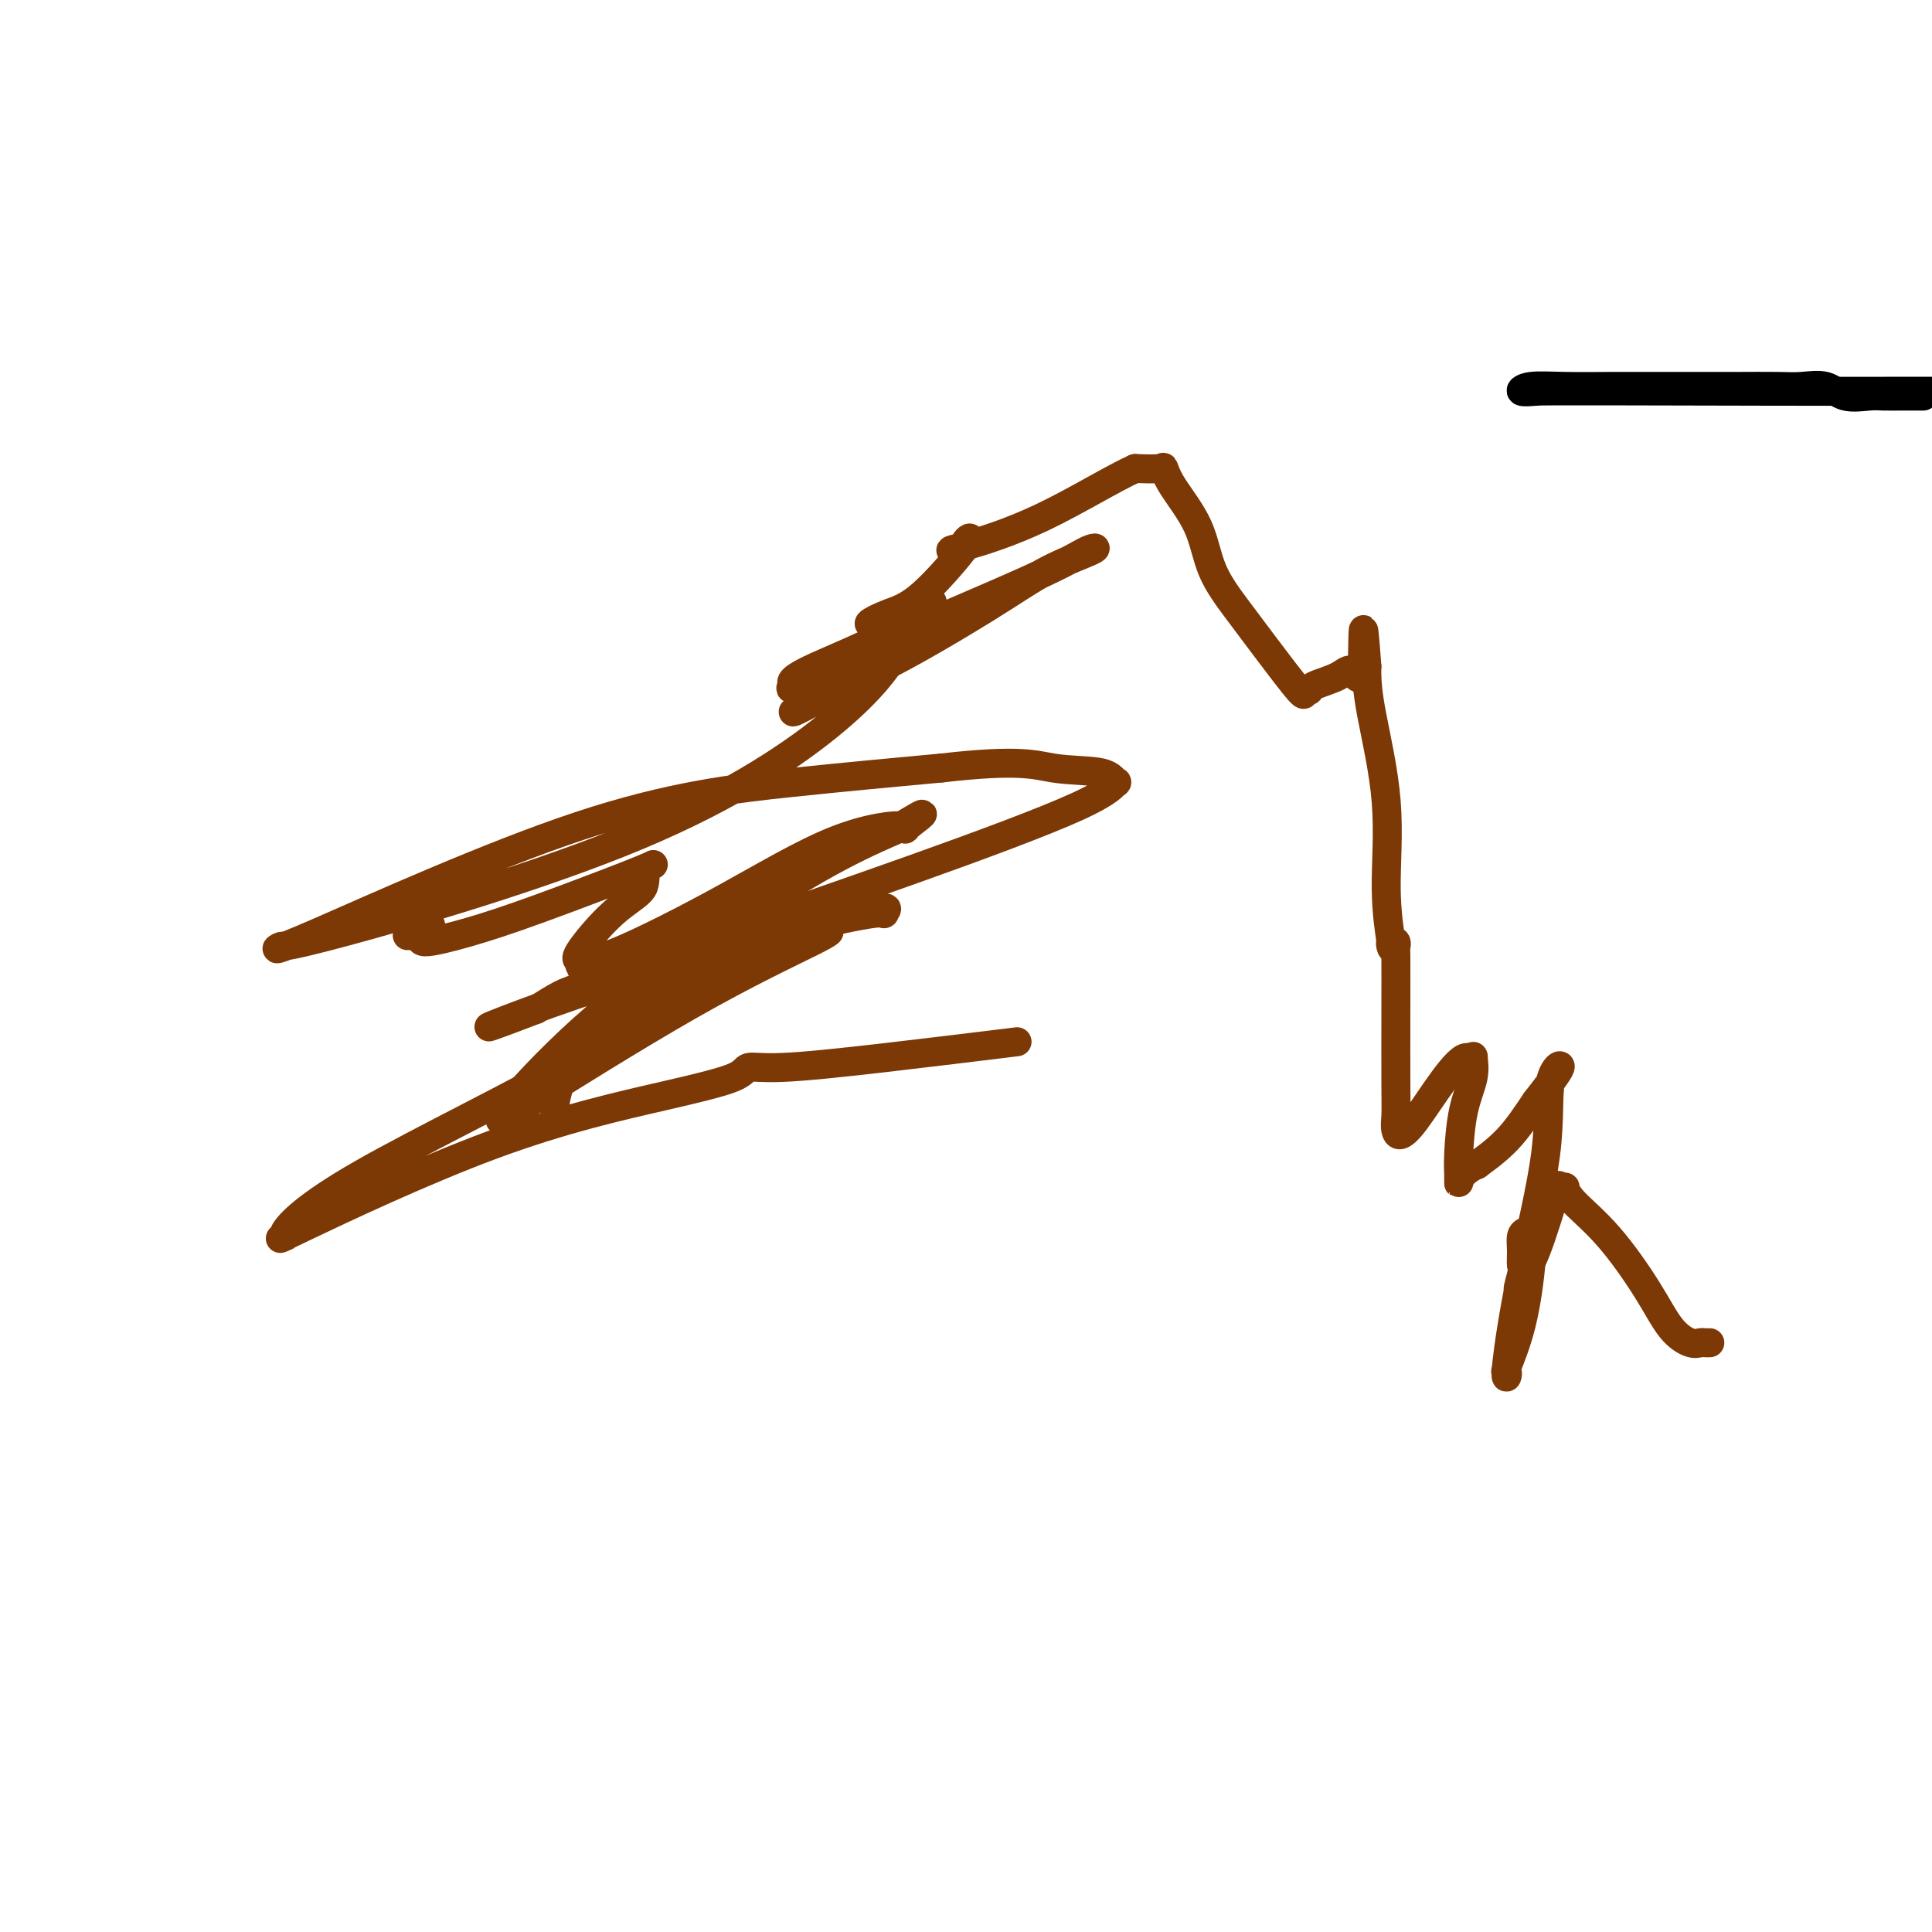
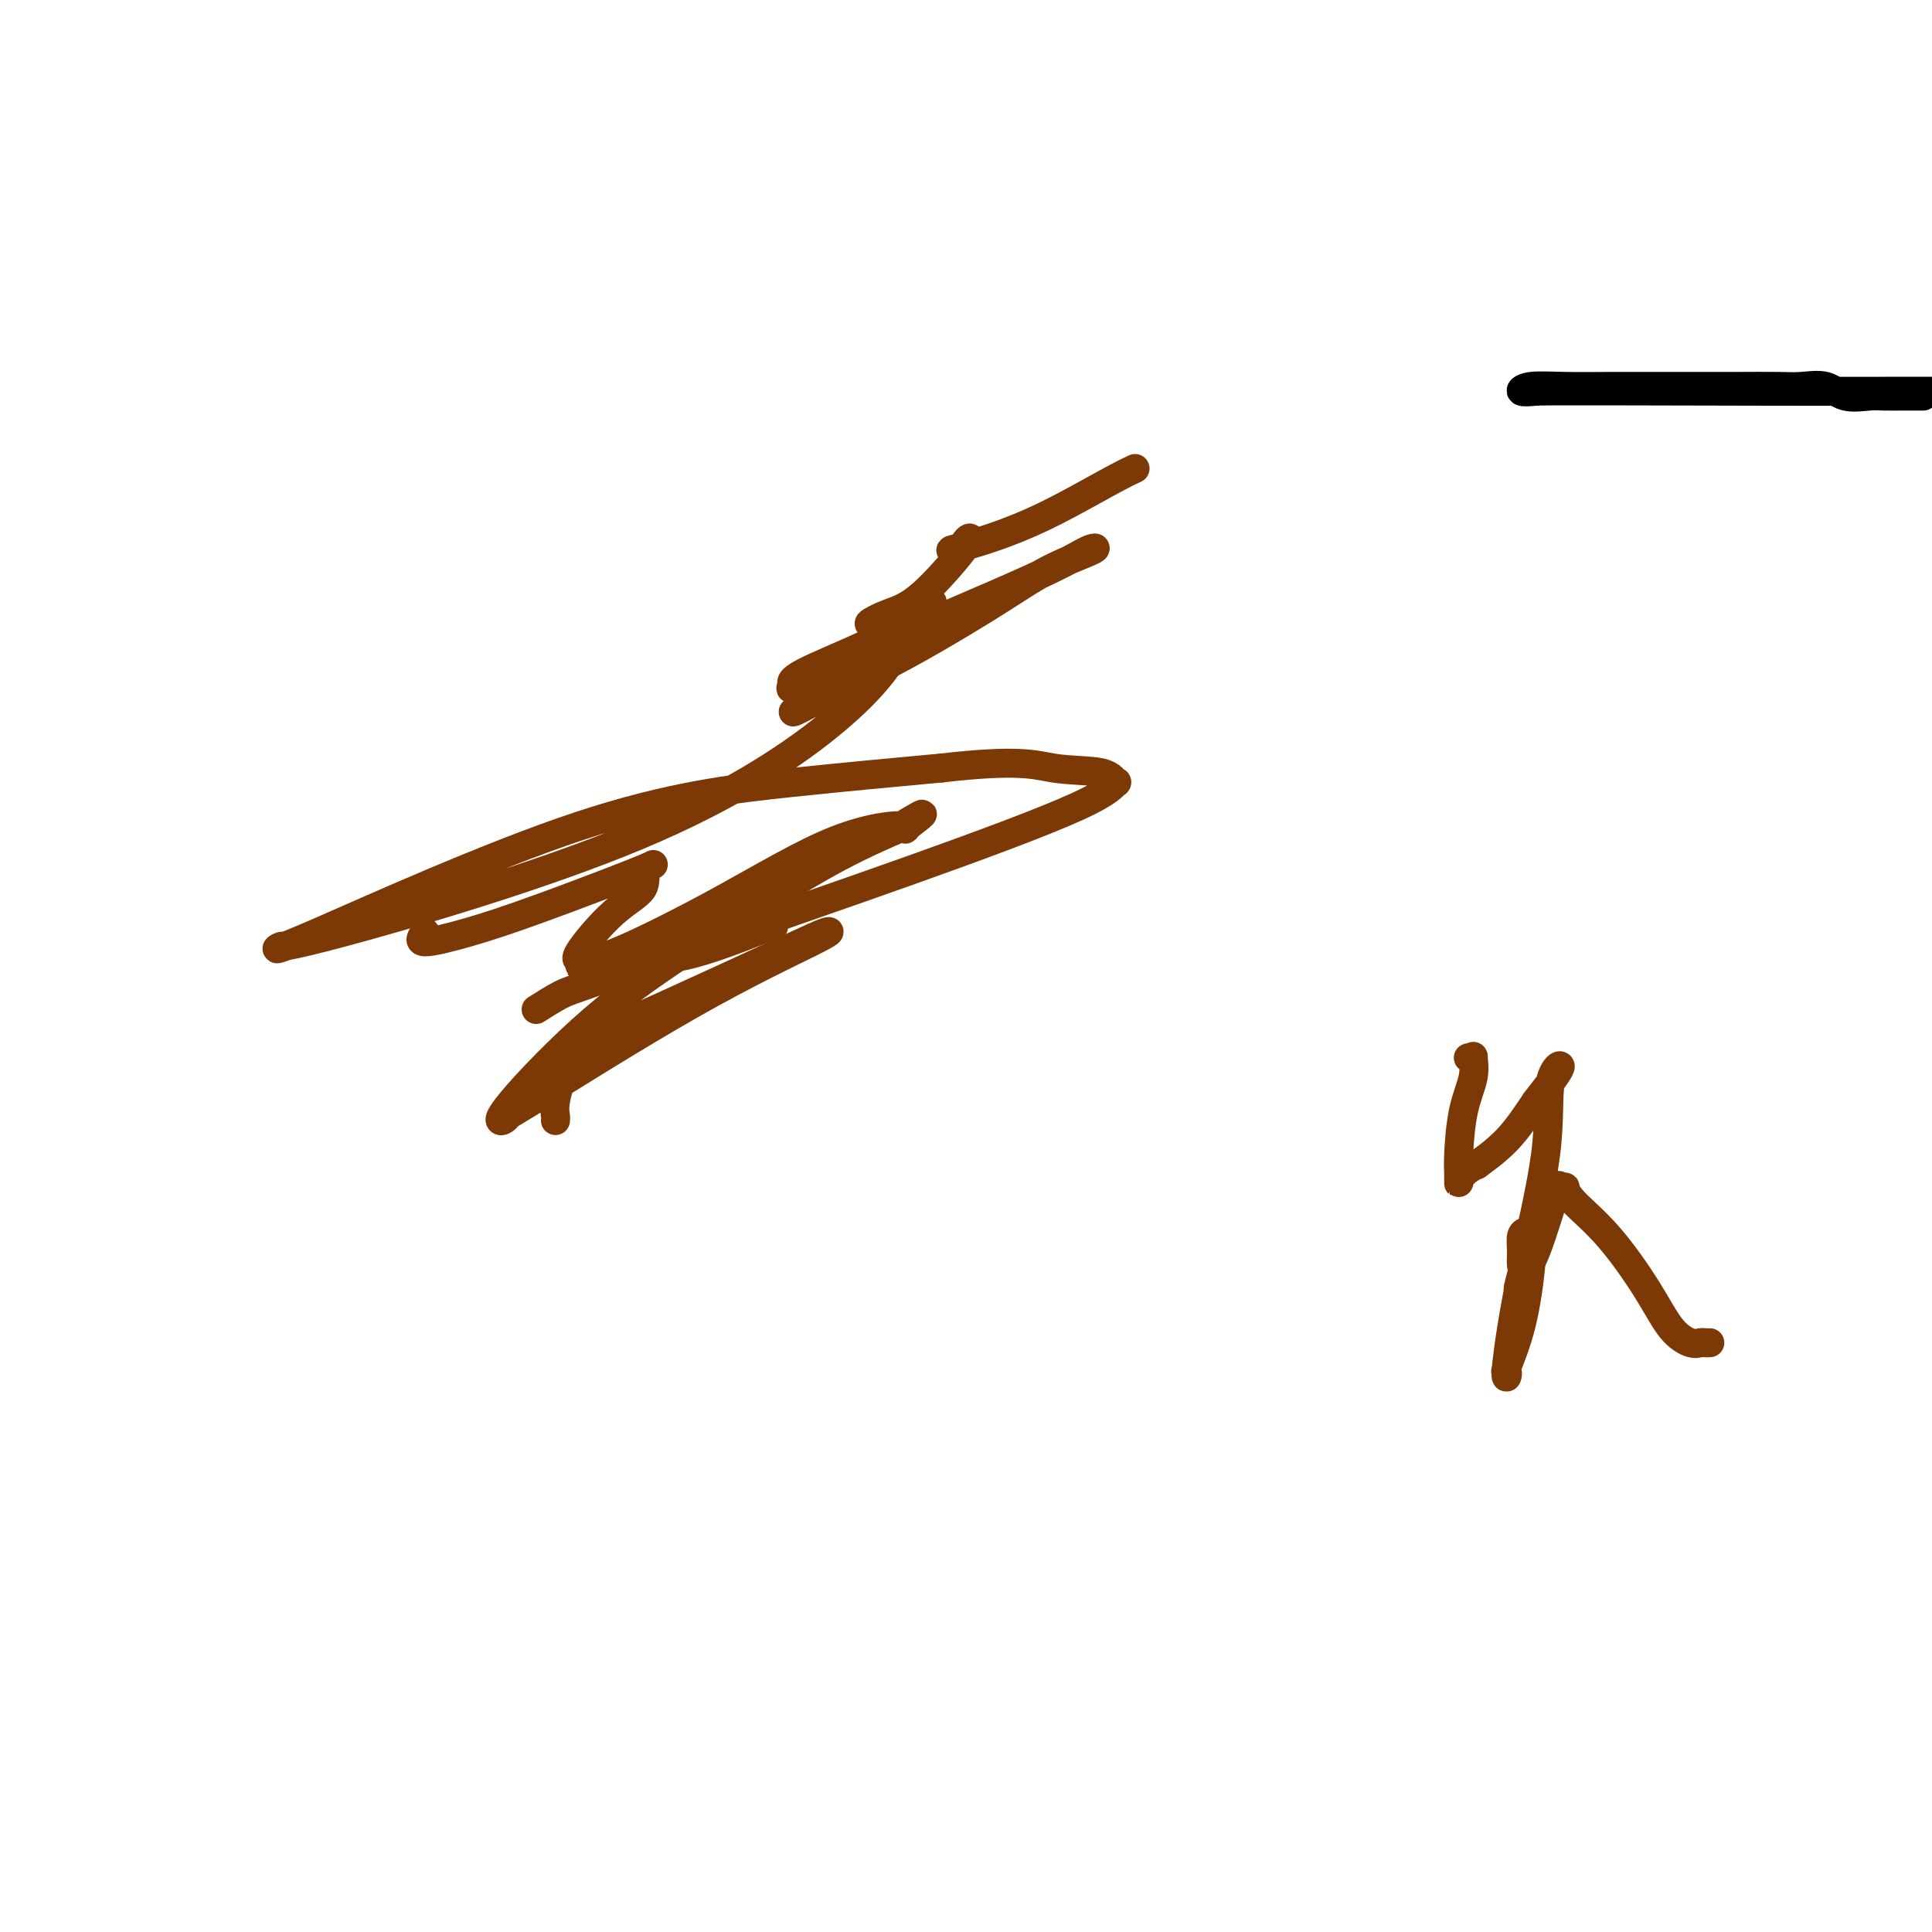
<svg xmlns="http://www.w3.org/2000/svg" viewBox="0 0 400 400" version="1.1">
  <g fill="none" stroke="#000000" stroke-width="6" stroke-linecap="round" stroke-linejoin="round">
    <path d="M398,82c0.194,-0.000 0.389,-0.001 0,0c-0.389,0.001 -1.360,0.002 -2,0c-0.640,-0.002 -0.949,-0.008 -2,0c-1.051,0.008 -2.844,0.030 -4,0c-1.156,-0.030 -1.677,-0.113 -3,0c-1.323,0.113 -3.449,0.423 -5,0c-1.551,-0.423 -2.526,-1.577 -4,-2c-1.474,-0.423 -3.448,-0.113 -5,0c-1.552,0.113 -2.683,0.030 -5,0c-2.317,-0.030 -5.819,-0.008 -8,0c-2.181,0.008 -3.039,0.002 -4,0c-0.961,-0.002 -2.025,-0.002 -4,0c-1.975,0.002 -4.861,0.004 -8,0c-3.139,-0.004 -6.532,-0.015 -10,0c-3.468,0.015 -7.012,0.056 -10,0c-2.988,-0.056 -5.420,-0.207 -7,0c-1.580,0.207 -2.309,0.774 -2,1c0.309,0.226 1.654,0.113 3,0" />
    <path d="M318,81c-2.714,-0.155 30.500,-0.042 49,0c18.500,0.042 22.286,0.012 28,0c5.714,-0.012 13.357,-0.006 21,0" />
  </g>
  <g fill="none" stroke="#7C3805" stroke-width="6" stroke-linecap="round" stroke-linejoin="round">
    <path d="M354,278c-0.345,0.012 -0.690,0.025 -1,0c-0.310,-0.025 -0.586,-0.087 -1,0c-0.414,0.087 -0.965,0.323 -2,0c-1.035,-0.323 -2.555,-1.204 -4,-3c-1.445,-1.796 -2.817,-4.506 -5,-8c-2.183,-3.494 -5.177,-7.772 -8,-11c-2.823,-3.228 -5.475,-5.408 -7,-7c-1.525,-1.592 -1.923,-2.597 -2,-3c-0.077,-0.403 0.168,-0.204 0,0c-0.168,0.204 -0.749,0.413 -1,0c-0.251,-0.413 -0.172,-1.448 -1,1c-0.828,2.448 -2.562,8.378 -4,12c-1.438,3.622 -2.579,4.937 -3,6c-0.421,1.063 -0.120,1.875 0,2c0.120,0.125 0.060,-0.438 0,-1" />
    <path d="M315,266c-1.391,2.725 -0.370,-0.461 0,-2c0.370,-1.539 0.089,-1.431 0,-2c-0.089,-0.569 0.015,-1.817 0,-3c-0.015,-1.183 -0.148,-2.302 0,-3c0.148,-0.698 0.577,-0.974 1,-1c0.423,-0.026 0.841,0.197 1,0c0.159,-0.197 0.059,-0.816 0,-1c-0.059,-0.184 -0.079,0.065 0,1c0.079,0.935 0.256,2.555 0,6c-0.256,3.445 -0.946,8.714 -2,13c-1.054,4.286 -2.472,7.589 -3,9c-0.528,1.411 -0.165,0.929 0,1c0.165,0.071 0.132,0.693 0,1c-0.132,0.307 -0.364,0.298 0,-3c0.364,-3.298 1.324,-9.884 3,-18c1.676,-8.116 4.068,-17.763 5,-25c0.932,-7.237 0.405,-12.064 1,-15c0.595,-2.936 2.313,-3.982 2,-3c-0.313,0.982 -2.656,3.991 -5,7" />
    <path d="M318,228c-1.756,2.586 -3.648,5.549 -6,8c-2.352,2.451 -5.166,4.388 -6,5c-0.834,0.612 0.312,-0.103 0,0c-0.312,0.103 -2.082,1.023 -3,2c-0.918,0.977 -0.985,2.012 -1,2c-0.015,-0.012 0.020,-1.072 0,-2c-0.020,-0.928 -0.096,-1.723 0,-4c0.096,-2.277 0.363,-6.036 1,-9c0.637,-2.964 1.645,-5.135 2,-7c0.355,-1.865 0.057,-3.425 0,-4c-0.057,-0.575 0.127,-0.164 0,0c-0.127,0.164 -0.563,0.082 -1,0" />
-     <path d="M304,219c-2.094,-0.921 -7.829,8.777 -11,13c-3.171,4.223 -3.778,2.970 -4,2c-0.222,-0.970 -0.060,-1.656 0,-3c0.060,-1.344 0.017,-3.344 0,-7c-0.017,-3.656 -0.008,-8.966 0,-14c0.008,-5.034 0.016,-9.791 0,-12c-0.016,-2.209 -0.056,-1.870 0,-2c0.056,-0.130 0.207,-0.728 0,-1c-0.207,-0.272 -0.771,-0.218 -1,0c-0.229,0.218 -0.124,0.602 0,1c0.124,0.398 0.268,0.811 0,-1c-0.268,-1.811 -0.947,-5.847 -1,-11c-0.053,-5.153 0.522,-11.422 0,-18c-0.522,-6.578 -2.141,-13.463 -3,-18c-0.859,-4.537 -0.960,-6.725 -1,-8c-0.040,-1.275 -0.020,-1.638 0,-2" />
-     <path d="M283,138c-1.061,-14.903 -0.714,-4.161 -1,0c-0.286,4.161 -1.205,1.740 -2,1c-0.795,-0.740 -1.465,0.201 -3,1c-1.535,0.799 -3.936,1.454 -5,2c-1.064,0.546 -0.793,0.981 -1,1c-0.207,0.019 -0.892,-0.378 -1,0c-0.108,0.378 0.360,1.532 -1,0c-1.360,-1.532 -4.549,-5.750 -7,-9c-2.451,-3.250 -4.163,-5.534 -6,-8c-1.837,-2.466 -3.799,-5.116 -5,-8c-1.201,-2.884 -1.642,-6.002 -3,-9c-1.358,-2.998 -3.632,-5.876 -5,-8c-1.368,-2.124 -1.830,-3.495 -2,-4c-0.170,-0.505 -0.049,-0.144 -1,0c-0.951,0.144 -2.976,0.072 -5,0" />
    <path d="M235,97c-4.318,1.915 -12.112,6.703 -19,10c-6.888,3.297 -12.872,5.102 -16,6c-3.128,0.898 -3.402,0.888 -3,1c0.402,0.112 1.480,0.347 2,0c0.520,-0.347 0.480,-1.277 1,-2c0.520,-0.723 1.598,-1.241 0,1c-1.598,2.241 -5.872,7.240 -9,10c-3.128,2.760 -5.112,3.282 -7,4c-1.888,0.718 -3.682,1.634 -4,2c-0.318,0.366 0.841,0.183 2,0" />
    <path d="M182,129c-1.940,2.303 2.210,-0.438 5,-2c2.790,-1.562 4.220,-1.943 5,-2c0.780,-0.057 0.909,0.212 1,0c0.091,-0.212 0.145,-0.906 -1,0c-1.145,0.906 -3.488,3.410 -8,6c-4.512,2.590 -11.192,5.265 -15,7c-3.808,1.735 -4.744,2.531 -5,3c-0.256,0.469 0.168,0.613 0,1c-0.168,0.387 -0.928,1.019 1,0c1.928,-1.019 6.543,-3.689 16,-8c9.457,-4.311 23.755,-10.264 32,-14c8.245,-3.736 10.438,-5.254 12,-6c1.562,-0.746 2.494,-0.720 1,0c-1.494,0.720 -5.414,2.135 -9,4c-3.586,1.865 -6.837,4.180 -13,8c-6.163,3.820 -15.236,9.144 -21,12c-5.764,2.856 -8.218,3.245 -10,4c-1.782,0.755 -2.891,1.878 -4,3" />
    <path d="M169,145c-8.879,4.771 -3.076,1.198 -1,0c2.076,-1.198 0.424,-0.020 0,0c-0.424,0.020 0.378,-1.117 4,-3c3.622,-1.883 10.062,-4.511 13,-6c2.938,-1.489 2.372,-1.837 2,-2c-0.372,-0.163 -0.551,-0.141 -2,2c-1.449,2.141 -4.168,6.400 -12,13c-7.832,6.600 -20.777,15.540 -41,24c-20.223,8.460 -47.723,16.440 -61,20c-13.277,3.560 -12.331,2.700 -13,3c-0.669,0.300 -2.952,1.761 8,-3c10.952,-4.761 35.141,-15.743 54,-22c18.859,-6.257 32.388,-7.788 44,-9c11.612,-1.212 21.306,-2.106 31,-3" />
    <path d="M195,159c16.252,-1.882 19.383,-0.586 23,0c3.617,0.586 7.720,0.463 10,1c2.280,0.537 2.736,1.733 3,2c0.264,0.267 0.337,-0.395 0,0c-0.337,0.395 -1.084,1.846 -8,5c-6.916,3.154 -20.000,8.010 -34,13c-14.000,4.990 -28.916,10.113 -37,13c-8.084,2.887 -9.336,3.536 -11,4c-1.664,0.464 -3.742,0.741 -4,1c-0.258,0.259 1.302,0.499 4,0c2.698,-0.499 6.535,-1.738 10,-3c3.465,-1.262 6.559,-2.549 8,-3c1.441,-0.451 1.230,-0.067 1,0c-0.230,0.067 -0.479,-0.184 -2,0c-1.521,0.184 -4.315,0.802 -11,3c-6.685,2.198 -17.261,5.976 -23,8c-5.739,2.024 -6.640,2.292 -8,3c-1.360,0.708 -3.180,1.854 -5,3" />
-     <path d="M111,209c-19.114,7.312 -6.899,2.093 8,-3c14.899,-5.093 32.481,-10.058 44,-13c11.519,-2.942 16.975,-3.860 19,-4c2.025,-0.140 0.621,0.497 1,0c0.379,-0.497 2.542,-2.130 -5,0c-7.542,2.130 -24.789,8.023 -35,11c-10.211,2.977 -13.386,3.039 -16,4c-2.614,0.961 -4.669,2.821 -3,2c1.669,-0.821 7.060,-4.324 14,-7c6.940,-2.676 15.429,-4.527 21,-6c5.571,-1.473 8.224,-2.569 9,-3c0.776,-0.431 -0.325,-0.195 -2,1c-1.675,1.195 -3.923,3.351 -7,5c-3.077,1.649 -6.982,2.790 -11,4c-4.018,1.210 -8.148,2.489 -10,3c-1.852,0.511 -1.426,0.256 -1,0" />
-     <path d="M137,203c-4.769,2.161 -1.192,1.063 0,1c1.192,-0.063 -0.002,0.909 0,1c0.002,0.091 1.200,-0.699 0,1c-1.200,1.699 -4.796,5.888 -17,13c-12.204,7.112 -33.014,17.147 -45,24c-11.986,6.853 -15.146,10.525 -16,12c-0.854,1.475 0.598,0.754 0,1c-0.598,0.246 -3.245,1.459 4,-2c7.245,-3.459 24.384,-11.591 39,-17c14.616,-5.409 26.709,-8.095 35,-10c8.291,-1.905 12.779,-3.029 15,-4c2.221,-0.971 2.175,-1.788 3,-2c0.825,-0.212 2.520,0.180 7,0c4.480,-0.180 11.745,-0.933 21,-2c9.255,-1.067 20.502,-2.448 25,-3c4.498,-0.552 2.249,-0.276 0,0" />
    <path d="M115,232c0.037,-0.236 0.075,-0.473 0,-1c-0.075,-0.527 -0.262,-1.345 0,-3c0.262,-1.655 0.974,-4.148 2,-6c1.026,-1.852 2.365,-3.064 3,-4c0.635,-0.936 0.564,-1.596 3,-3c2.436,-1.404 7.379,-3.552 15,-7c7.621,-3.448 17.921,-8.197 24,-11c6.079,-2.803 7.938,-3.660 9,-4c1.062,-0.340 1.326,-0.164 -3,2c-4.326,2.164 -13.241,6.316 -25,13c-11.759,6.684 -26.361,15.901 -33,20c-6.639,4.099 -5.315,3.080 -5,3c0.315,-0.080 -0.379,0.777 -1,1c-0.621,0.223 -1.169,-0.189 2,-4c3.169,-3.811 10.056,-11.022 17,-17c6.944,-5.978 13.947,-10.725 22,-16c8.053,-5.275 17.158,-11.079 24,-15c6.842,-3.921 11.421,-5.961 16,-8" />
    <path d="M185,172c10.181,-6.251 4.632,-2.378 3,-1c-1.632,1.378 0.652,0.263 -1,0c-1.652,-0.263 -7.242,0.327 -14,3c-6.758,2.673 -14.685,7.431 -23,12c-8.315,4.569 -17.018,8.951 -22,11c-4.982,2.049 -6.243,1.767 -7,2c-0.757,0.233 -1.011,0.983 -1,1c0.011,0.017 0.286,-0.698 0,-1c-0.286,-0.302 -1.134,-0.189 0,-2c1.134,-1.811 4.252,-5.545 7,-8c2.748,-2.455 5.128,-3.630 6,-5c0.872,-1.370 0.236,-2.936 1,-4c0.764,-1.064 2.929,-1.625 -1,0c-3.929,1.625 -13.950,5.436 -21,8c-7.050,2.564 -11.129,3.883 -15,5c-3.871,1.117 -7.535,2.034 -9,2c-1.465,-0.034 -0.733,-1.017 0,-2" />
-     <path d="M88,193c-7.156,1.800 -2.044,-0.200 0,-1c2.044,-0.800 1.022,-0.400 0,0" />
  </g>
</svg>